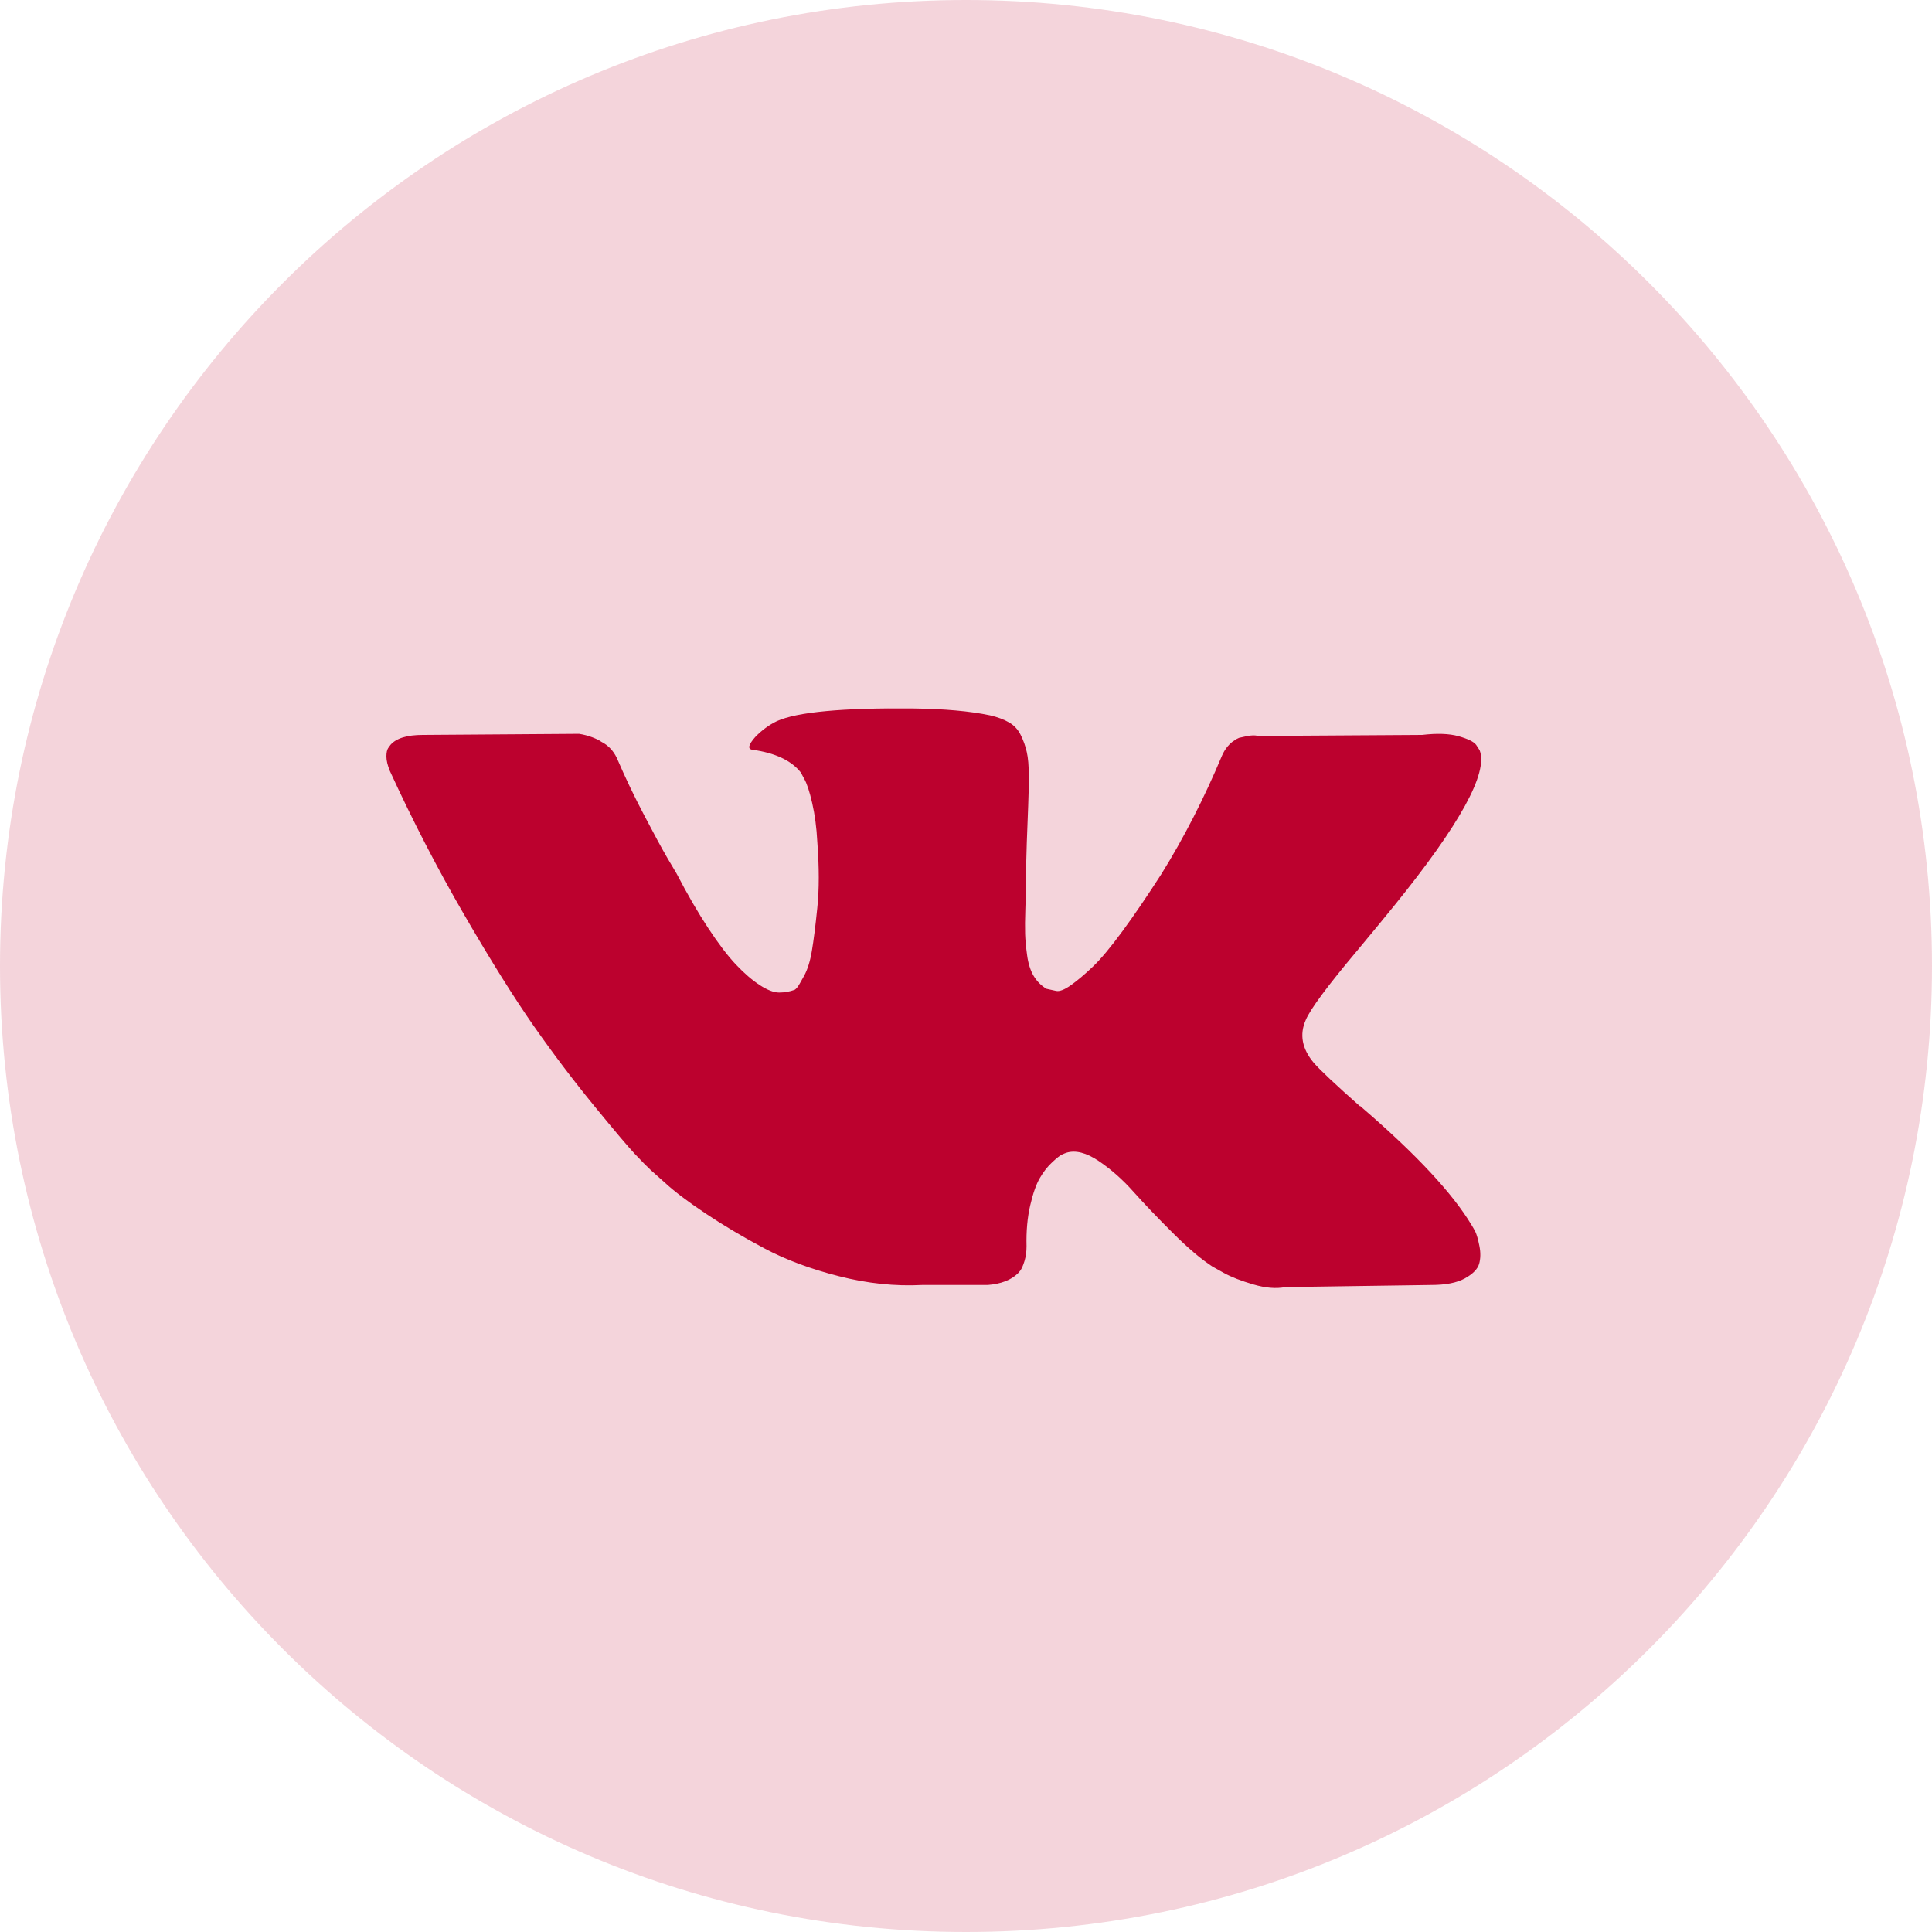
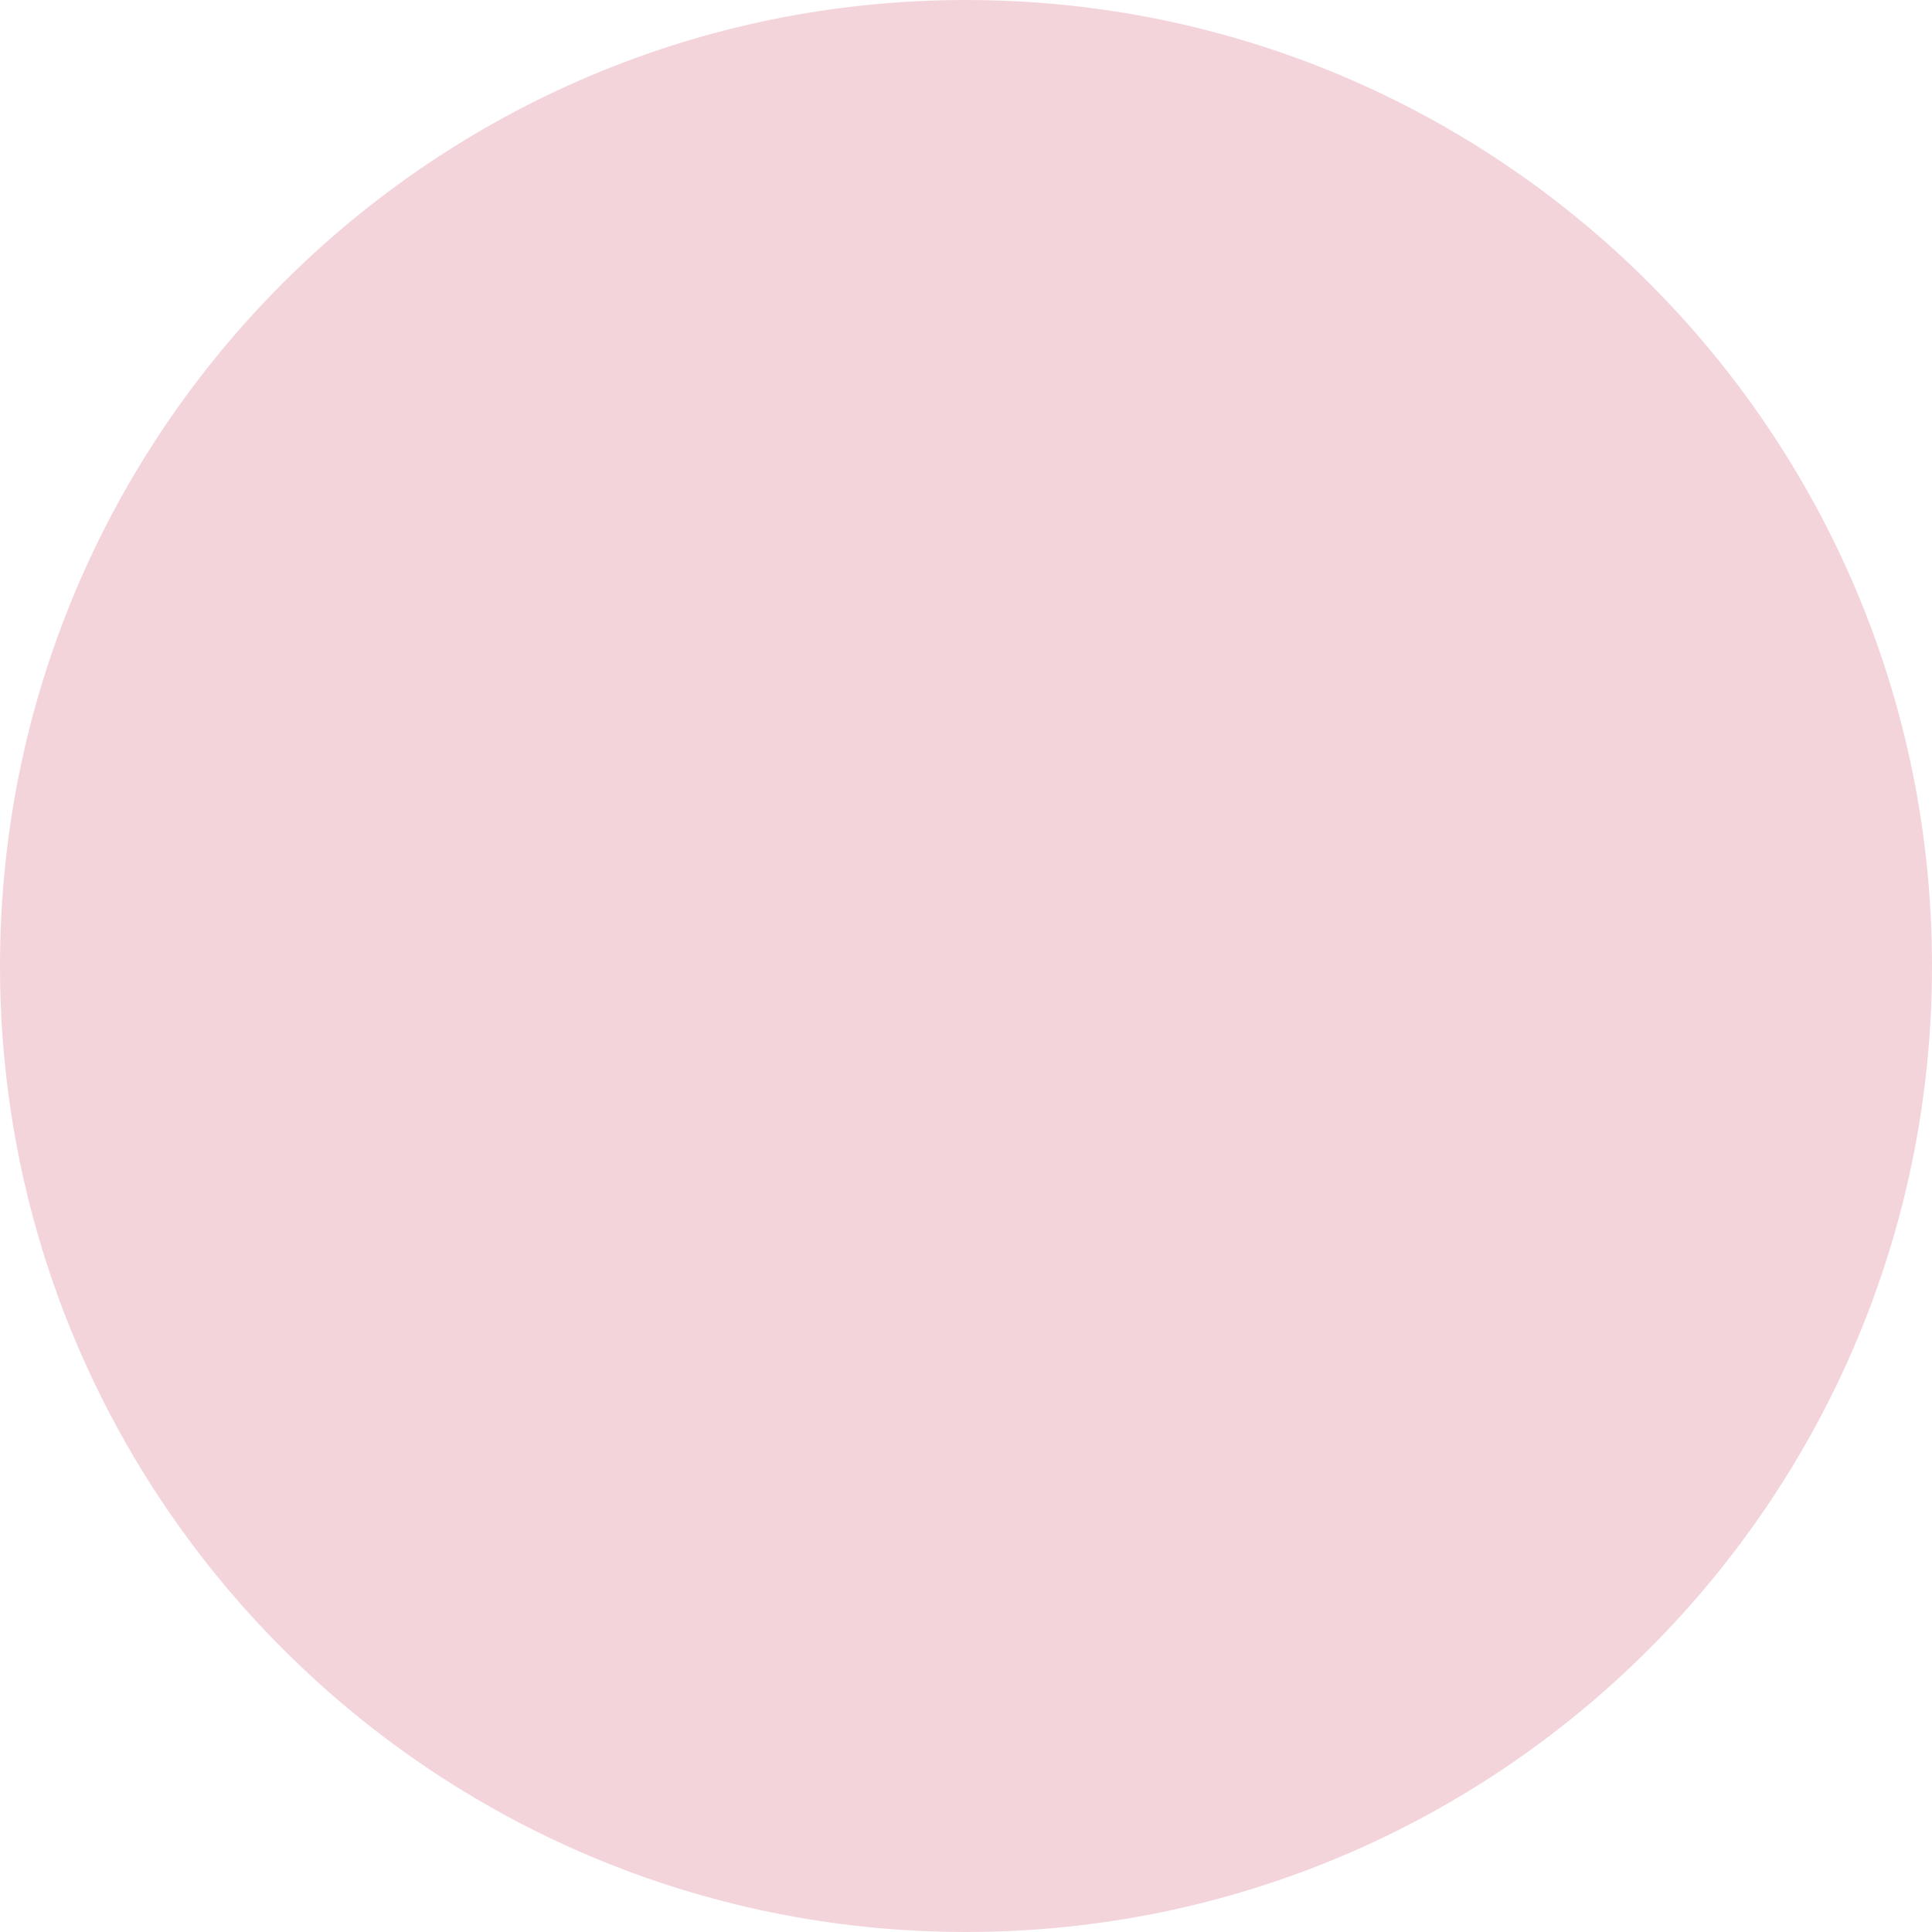
<svg xmlns="http://www.w3.org/2000/svg" width="30" height="30" viewBox="0 0 30 30" fill="none">
  <path d="M30 15C30 23.284 23.284 30 15 30C6.716 30 0 23.284 0 15C0 6.716 6.716 0 15 0C23.284 0 30 6.716 30 15Z" fill="#BC012E" fill-opacity="0.17" />
-   <path d="M22.91 19.128C22.889 19.087 22.87 19.053 22.852 19.025C22.557 18.532 21.994 17.927 21.162 17.21L21.144 17.194L21.135 17.186L21.126 17.177H21.117C20.74 16.843 20.501 16.619 20.401 16.504C20.217 16.285 20.176 16.063 20.276 15.838C20.347 15.669 20.613 15.31 21.073 14.763C21.315 14.472 21.507 14.24 21.648 14.065C22.669 12.805 23.112 12 22.976 11.65L22.923 11.568C22.888 11.519 22.797 11.474 22.649 11.432C22.501 11.391 22.313 11.385 22.082 11.412L19.533 11.428C19.492 11.415 19.433 11.416 19.356 11.432C19.28 11.449 19.241 11.457 19.241 11.457L19.197 11.478L19.162 11.502C19.132 11.519 19.1 11.547 19.064 11.589C19.029 11.63 19 11.678 18.976 11.732C18.698 12.395 18.383 13.011 18.029 13.58C17.81 13.92 17.61 14.214 17.427 14.463C17.244 14.712 17.09 14.896 16.967 15.013C16.843 15.131 16.731 15.225 16.63 15.297C16.53 15.368 16.453 15.398 16.4 15.387C16.347 15.376 16.297 15.365 16.25 15.354C16.167 15.305 16.101 15.238 16.05 15.153C16 15.068 15.966 14.961 15.949 14.833C15.931 14.704 15.921 14.593 15.918 14.5C15.915 14.407 15.916 14.275 15.922 14.106C15.928 13.936 15.931 13.821 15.931 13.761C15.931 13.553 15.935 13.327 15.944 13.083C15.953 12.839 15.96 12.646 15.966 12.504C15.972 12.362 15.975 12.211 15.975 12.053C15.975 11.894 15.965 11.769 15.944 11.679C15.924 11.588 15.893 11.501 15.851 11.416C15.81 11.331 15.75 11.265 15.67 11.219C15.59 11.172 15.491 11.135 15.374 11.108C15.061 11.042 14.662 11.007 14.179 11.001C13.081 10.99 12.376 11.056 12.063 11.198C11.939 11.258 11.827 11.341 11.727 11.445C11.621 11.565 11.606 11.631 11.682 11.642C12.037 11.691 12.287 11.809 12.435 11.995L12.488 12.094C12.529 12.165 12.571 12.291 12.612 12.471C12.653 12.652 12.68 12.852 12.691 13.071C12.721 13.47 12.721 13.813 12.691 14.097C12.662 14.382 12.634 14.604 12.607 14.763C12.581 14.921 12.541 15.05 12.488 15.149C12.435 15.247 12.399 15.307 12.382 15.329C12.364 15.351 12.349 15.365 12.338 15.37C12.261 15.398 12.181 15.412 12.098 15.412C12.016 15.412 11.915 15.373 11.797 15.296C11.68 15.22 11.557 15.114 11.43 14.98C11.303 14.846 11.16 14.659 11.001 14.418C10.842 14.177 10.676 13.892 10.505 13.563L10.364 13.325C10.275 13.172 10.154 12.949 10.001 12.656C9.847 12.363 9.712 12.08 9.594 11.806C9.547 11.691 9.476 11.603 9.381 11.543L9.337 11.518C9.308 11.496 9.26 11.473 9.195 11.448C9.13 11.424 9.063 11.406 8.992 11.395L6.567 11.412C6.319 11.412 6.151 11.464 6.062 11.568L6.027 11.617C6.009 11.644 6 11.688 6 11.748C6 11.809 6.018 11.883 6.053 11.97C6.407 12.742 6.792 13.487 7.208 14.204C7.624 14.921 7.986 15.499 8.292 15.937C8.599 16.375 8.912 16.788 9.231 17.177C9.549 17.566 9.76 17.815 9.863 17.924C9.967 18.034 10.048 18.116 10.107 18.171L10.328 18.368C10.47 18.499 10.678 18.657 10.952 18.84C11.227 19.024 11.53 19.204 11.864 19.382C12.197 19.56 12.585 19.705 13.028 19.817C13.47 19.93 13.901 19.975 14.32 19.953H15.338C15.544 19.937 15.701 19.876 15.807 19.772L15.842 19.731C15.866 19.699 15.888 19.648 15.909 19.579C15.929 19.511 15.94 19.436 15.94 19.354C15.934 19.118 15.953 18.906 15.997 18.717C16.041 18.528 16.091 18.386 16.148 18.29C16.204 18.194 16.267 18.113 16.338 18.048C16.409 17.982 16.459 17.942 16.489 17.929C16.518 17.915 16.542 17.906 16.559 17.9C16.701 17.856 16.868 17.899 17.059 18.027C17.251 18.156 17.431 18.315 17.599 18.504C17.768 18.693 17.97 18.905 18.206 19.14C18.442 19.376 18.648 19.551 18.825 19.666L19.002 19.765C19.12 19.83 19.274 19.89 19.463 19.945C19.651 20 19.816 20.014 19.958 19.986L22.224 19.953C22.448 19.953 22.623 19.919 22.746 19.851C22.87 19.782 22.944 19.707 22.968 19.625C22.991 19.543 22.993 19.45 22.972 19.346C22.951 19.242 22.93 19.169 22.91 19.128Z" fill="#BC012E" />
</svg>